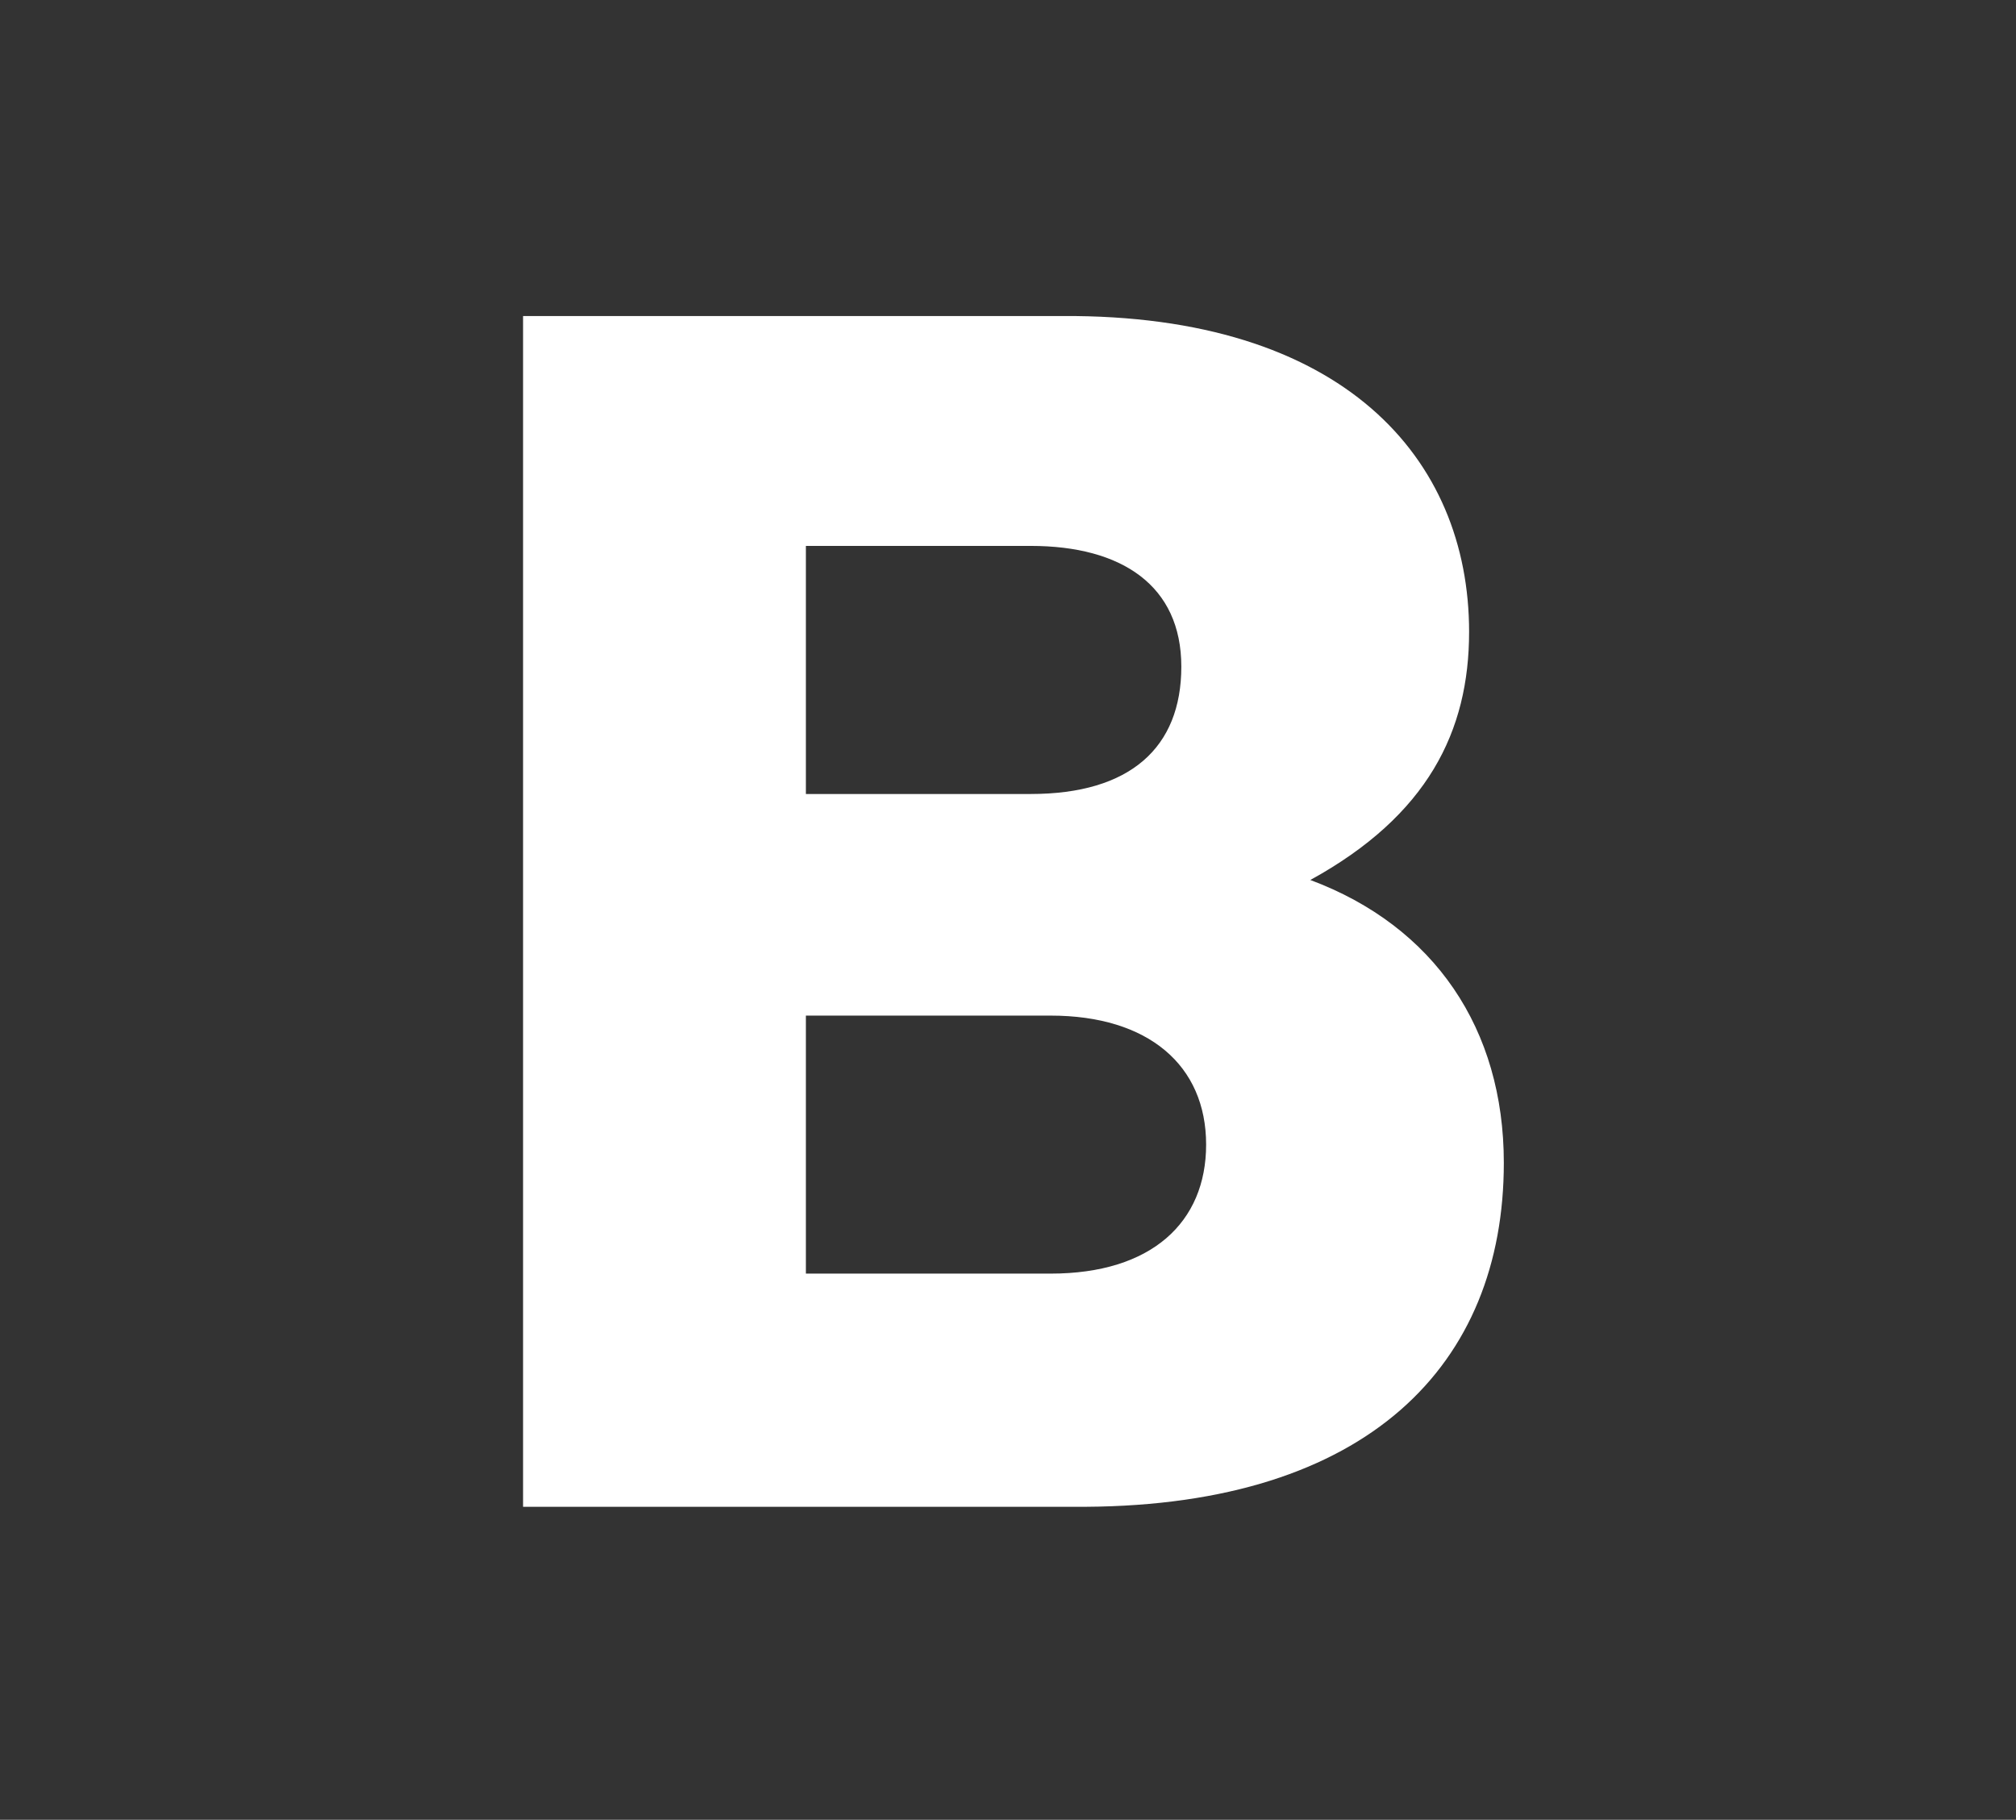
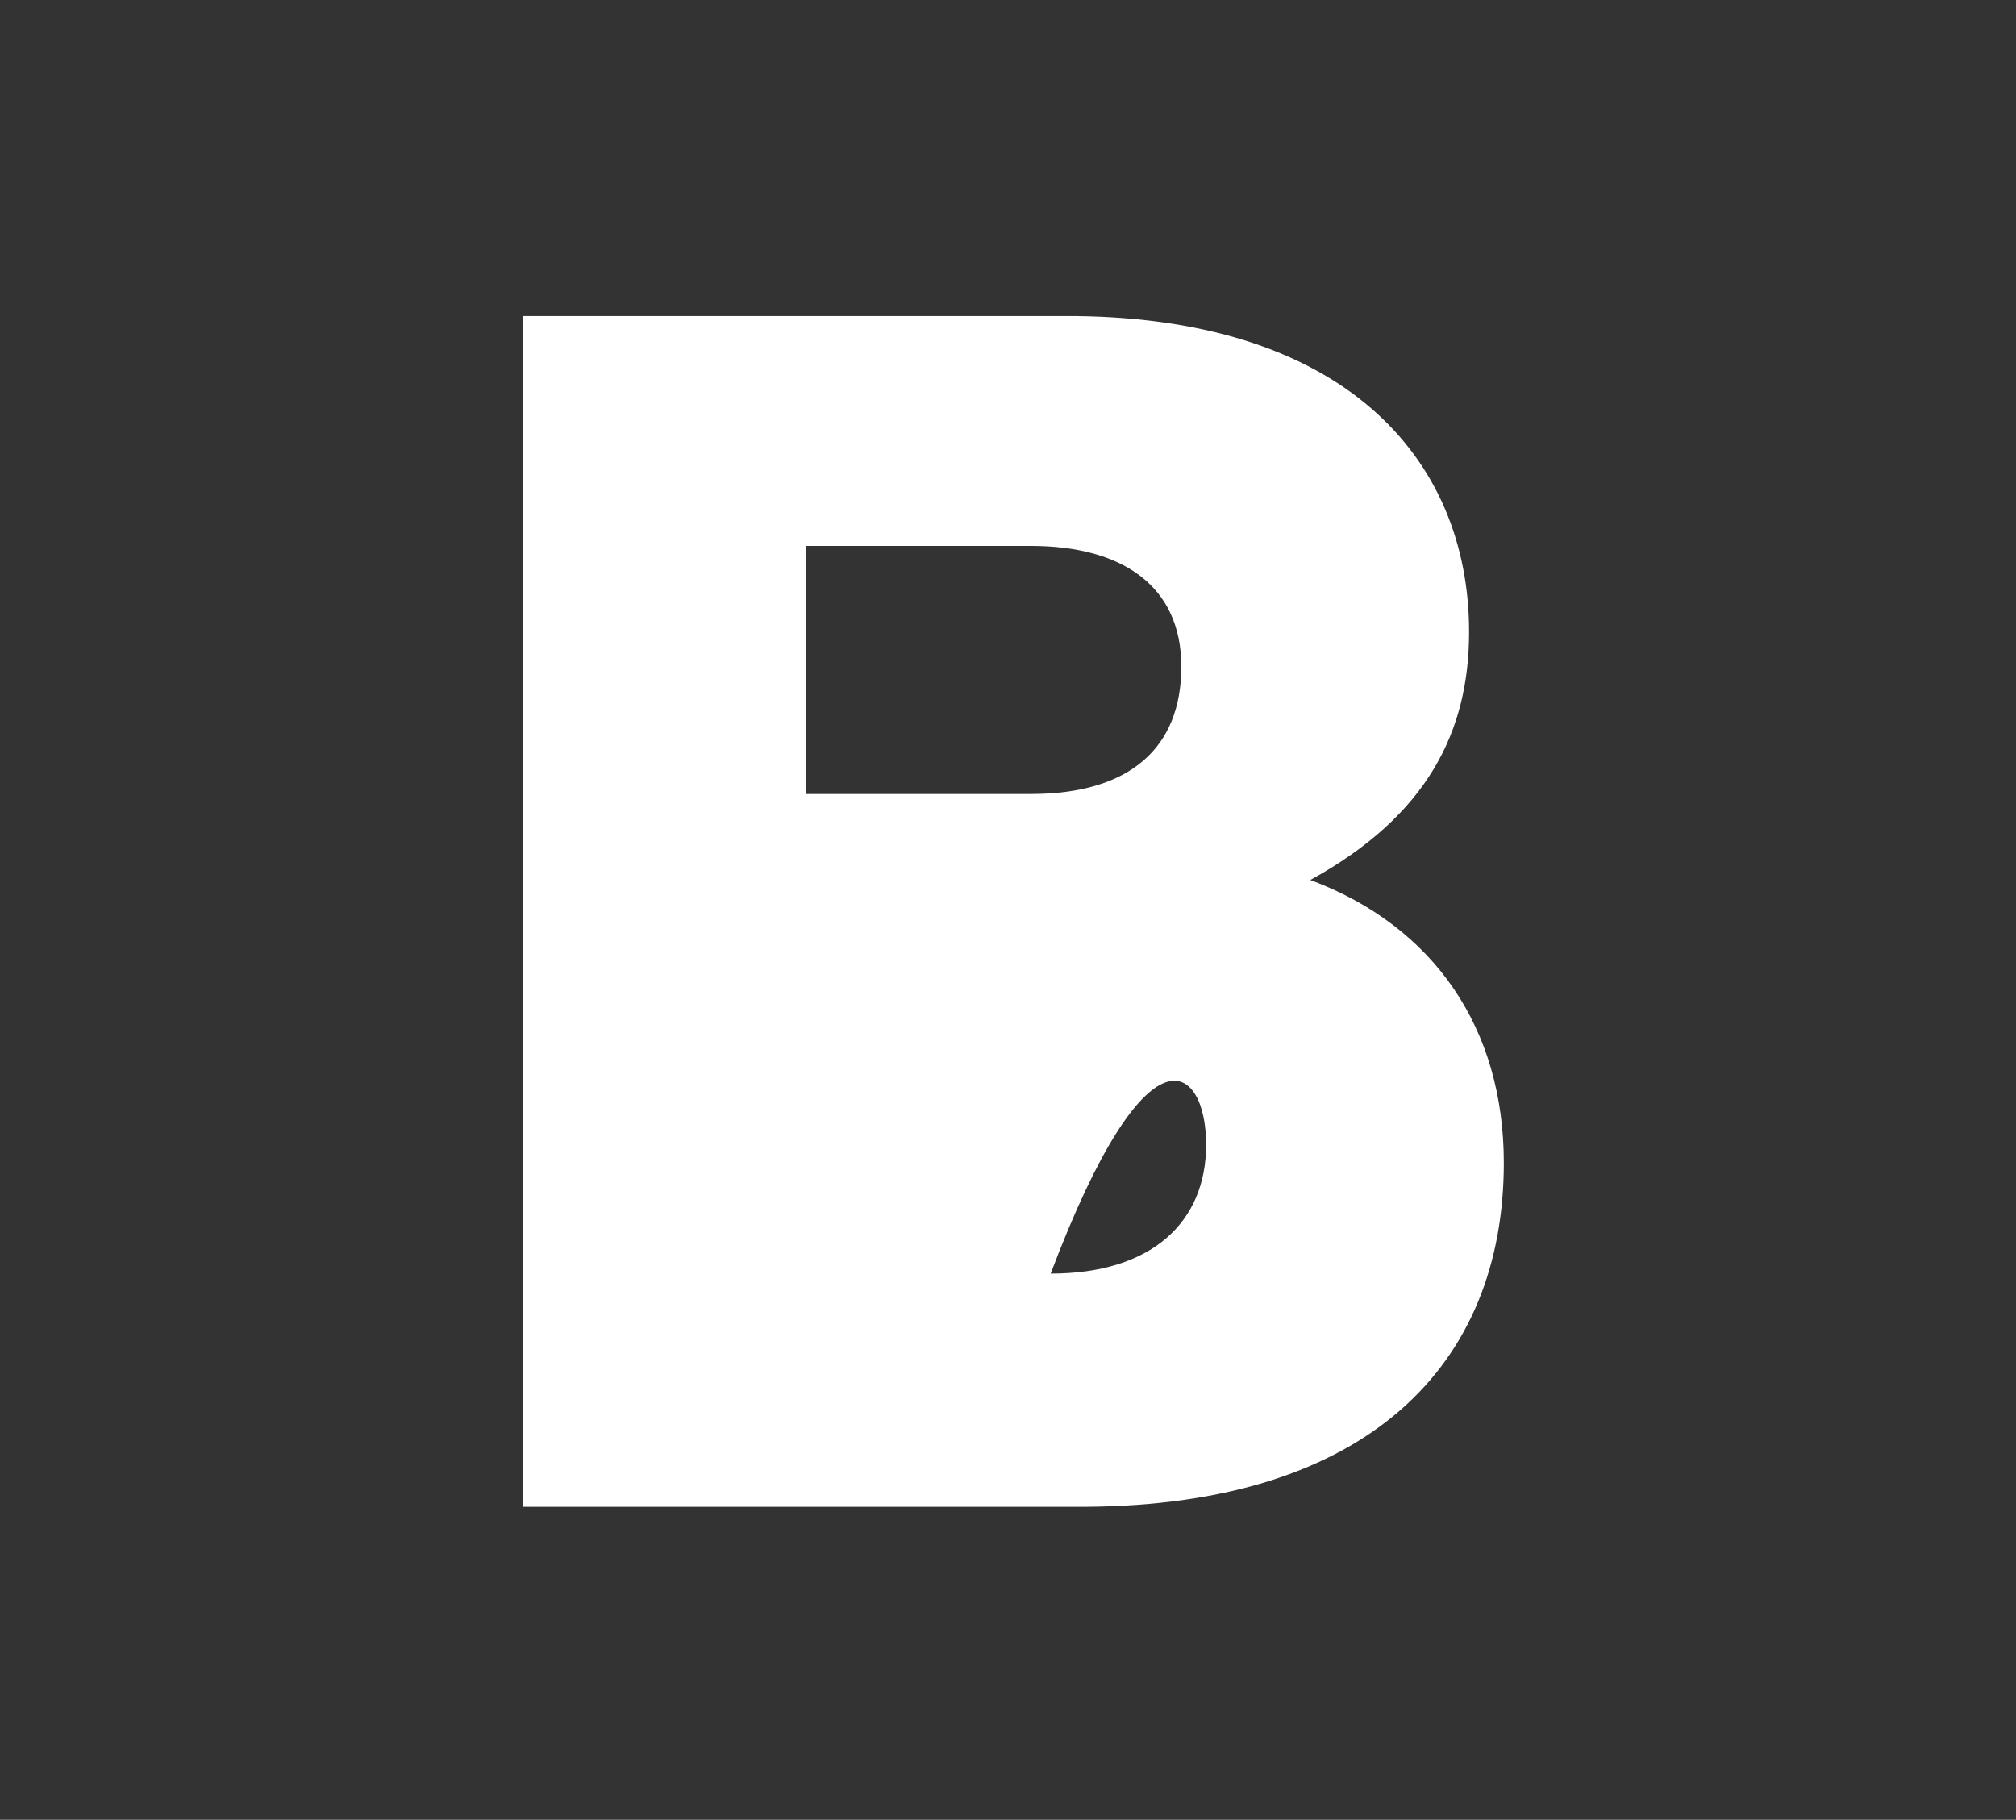
<svg xmlns="http://www.w3.org/2000/svg" width="185" height="167" viewBox="0 0 185 167" fill="none">
  <rect x="0" y="0" width="185" height="167" fill="#333333" stroke="none" />
-   <path d="M138 106.708C138 94.415 131.626 85.005 120.243 80.755C131.019 74.836 134.813 67.096 134.813 57.989C134.813 42.054 123.278 28.849 97.477 29.001H48V138.276H99.602C125.555 138.124 138 125.224 138 106.708ZM108.405 61.177C108.405 68.613 103.7 72.863 94.594 72.863H73.953V50.097H94.594C102.941 50.097 108.405 53.74 108.405 61.177ZM110.681 105.038C110.681 112.172 105.673 116.877 96.415 116.877H73.953V93.2H96.415C105.369 93.2 110.681 97.753 110.681 105.038Z" fill="white" />
+   <path d="M138 106.708C138 94.415 131.626 85.005 120.243 80.755C131.019 74.836 134.813 67.096 134.813 57.989C134.813 42.054 123.278 28.849 97.477 29.001H48V138.276H99.602C125.555 138.124 138 125.224 138 106.708ZM108.405 61.177C108.405 68.613 103.7 72.863 94.594 72.863H73.953V50.097H94.594C102.941 50.097 108.405 53.74 108.405 61.177ZM110.681 105.038C110.681 112.172 105.673 116.877 96.415 116.877H73.953H96.415C105.369 93.2 110.681 97.753 110.681 105.038Z" fill="white" />
</svg>